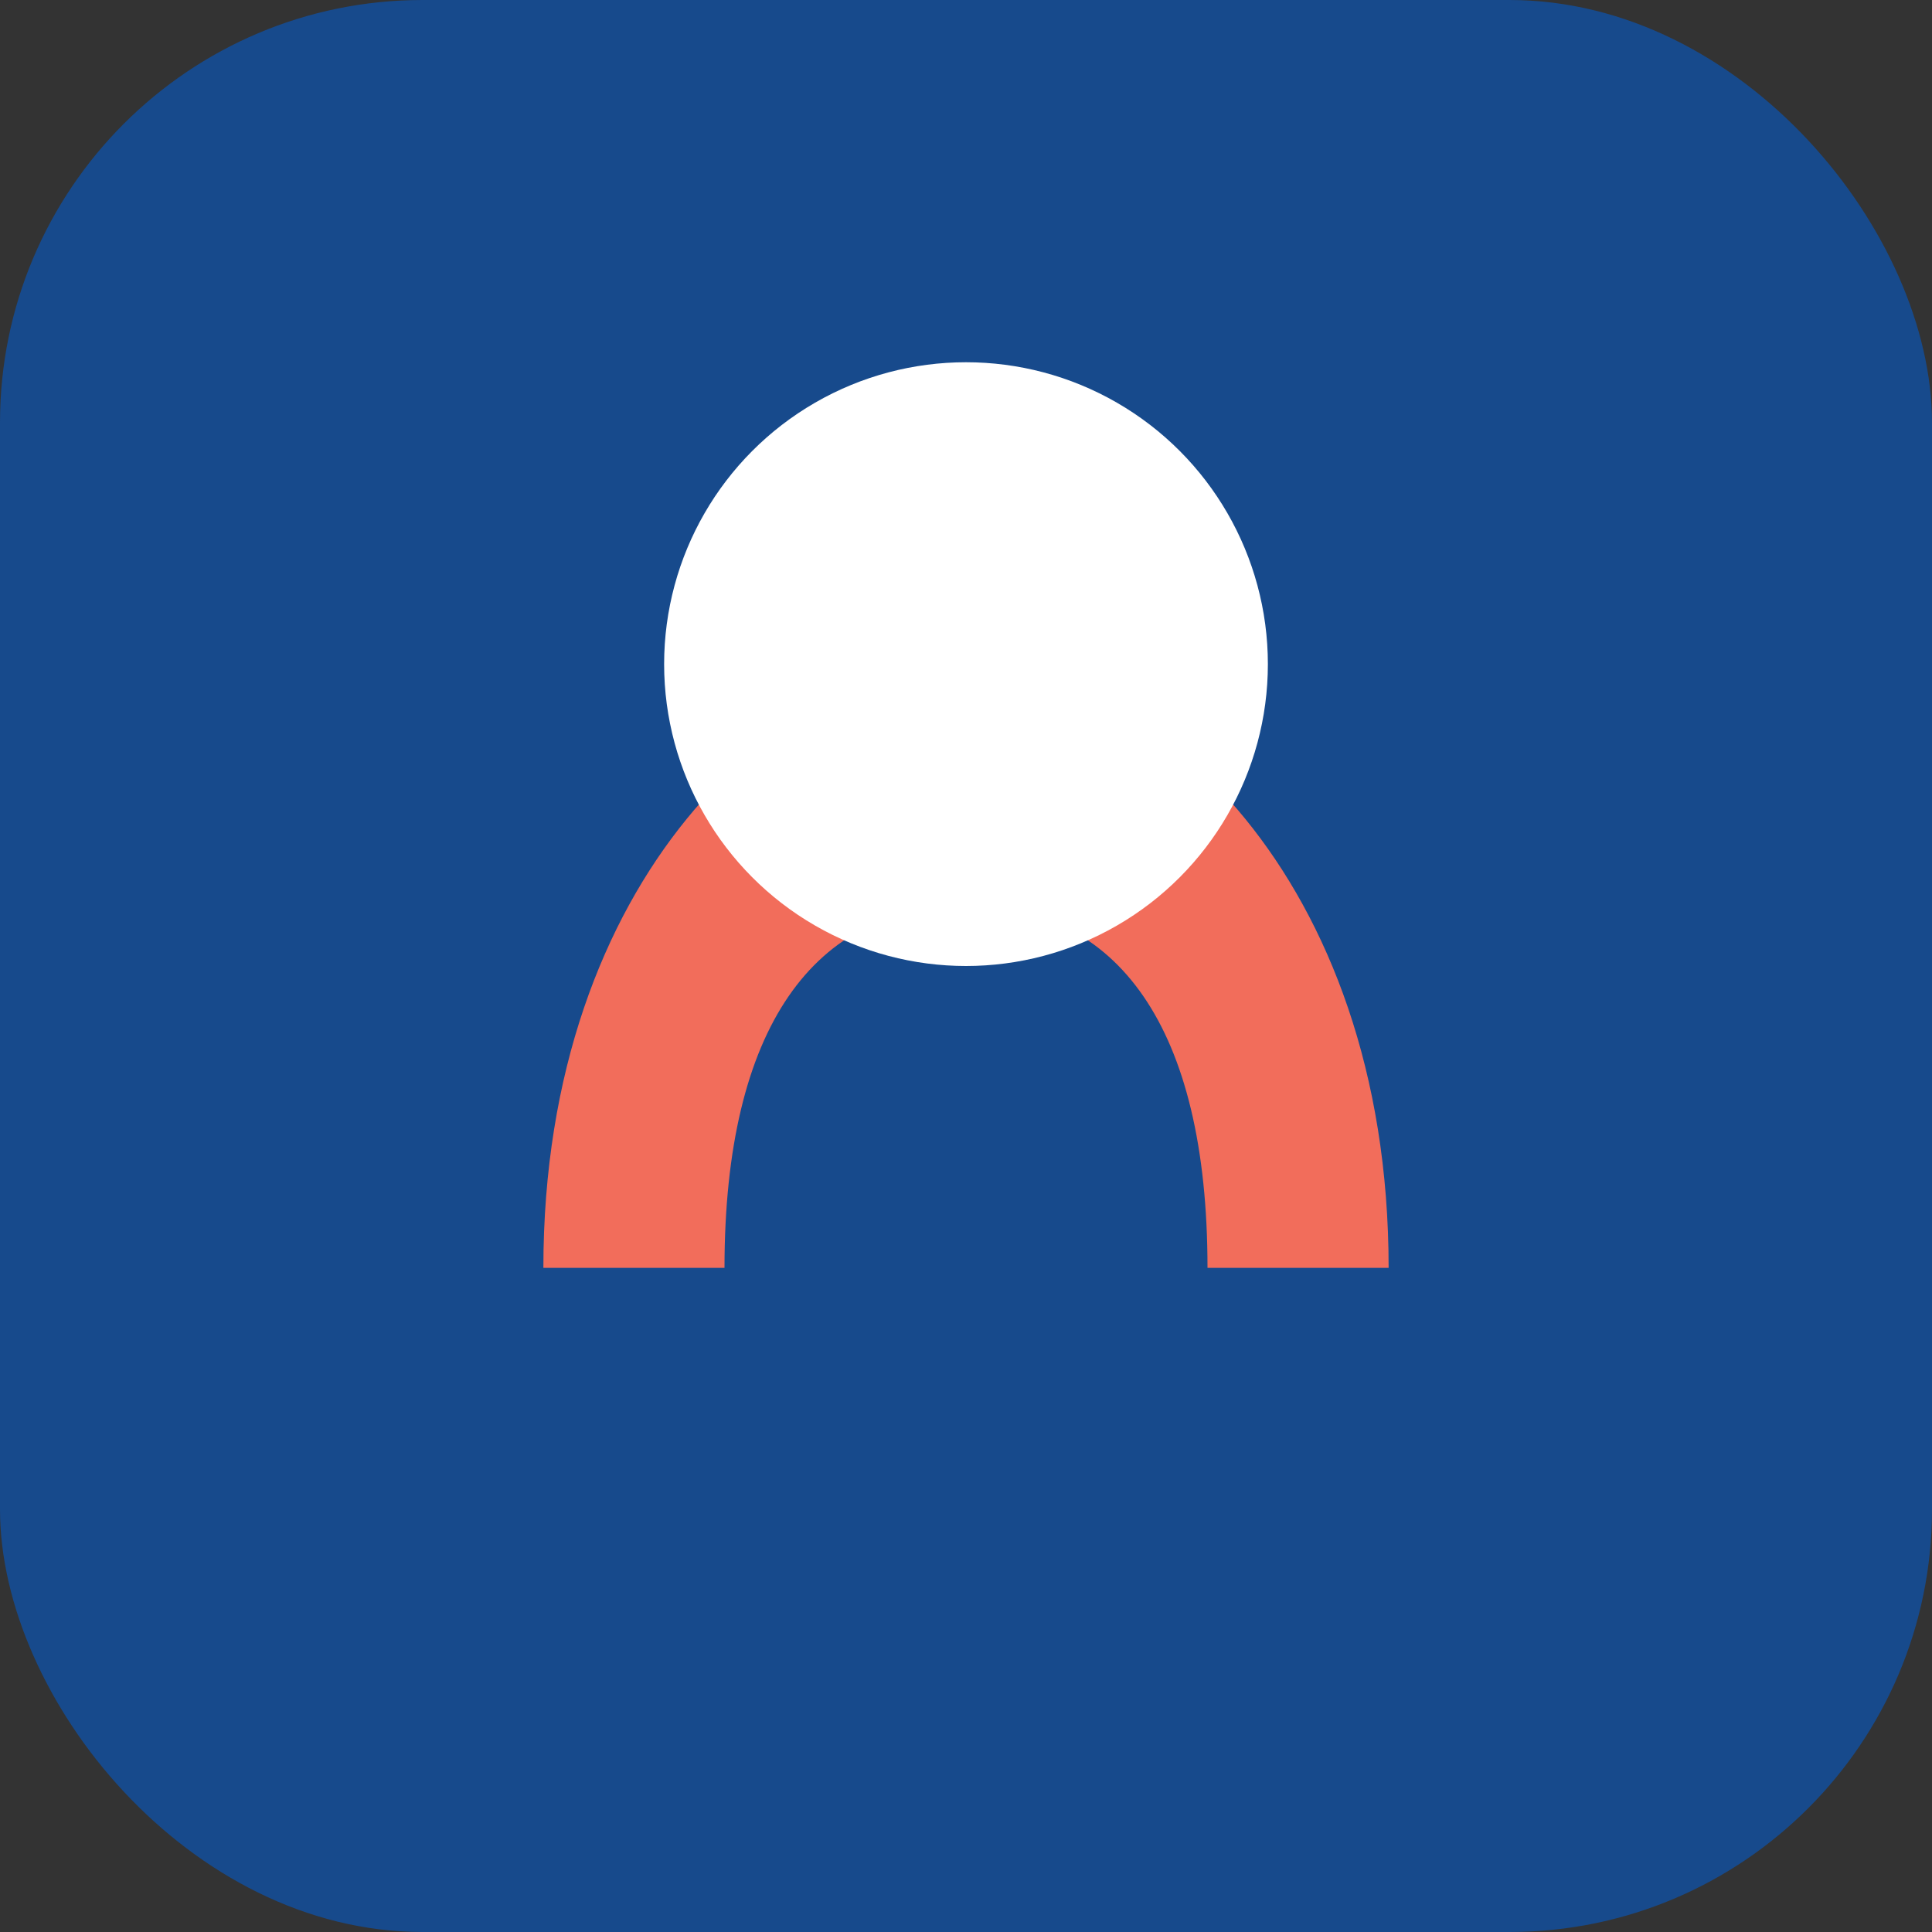
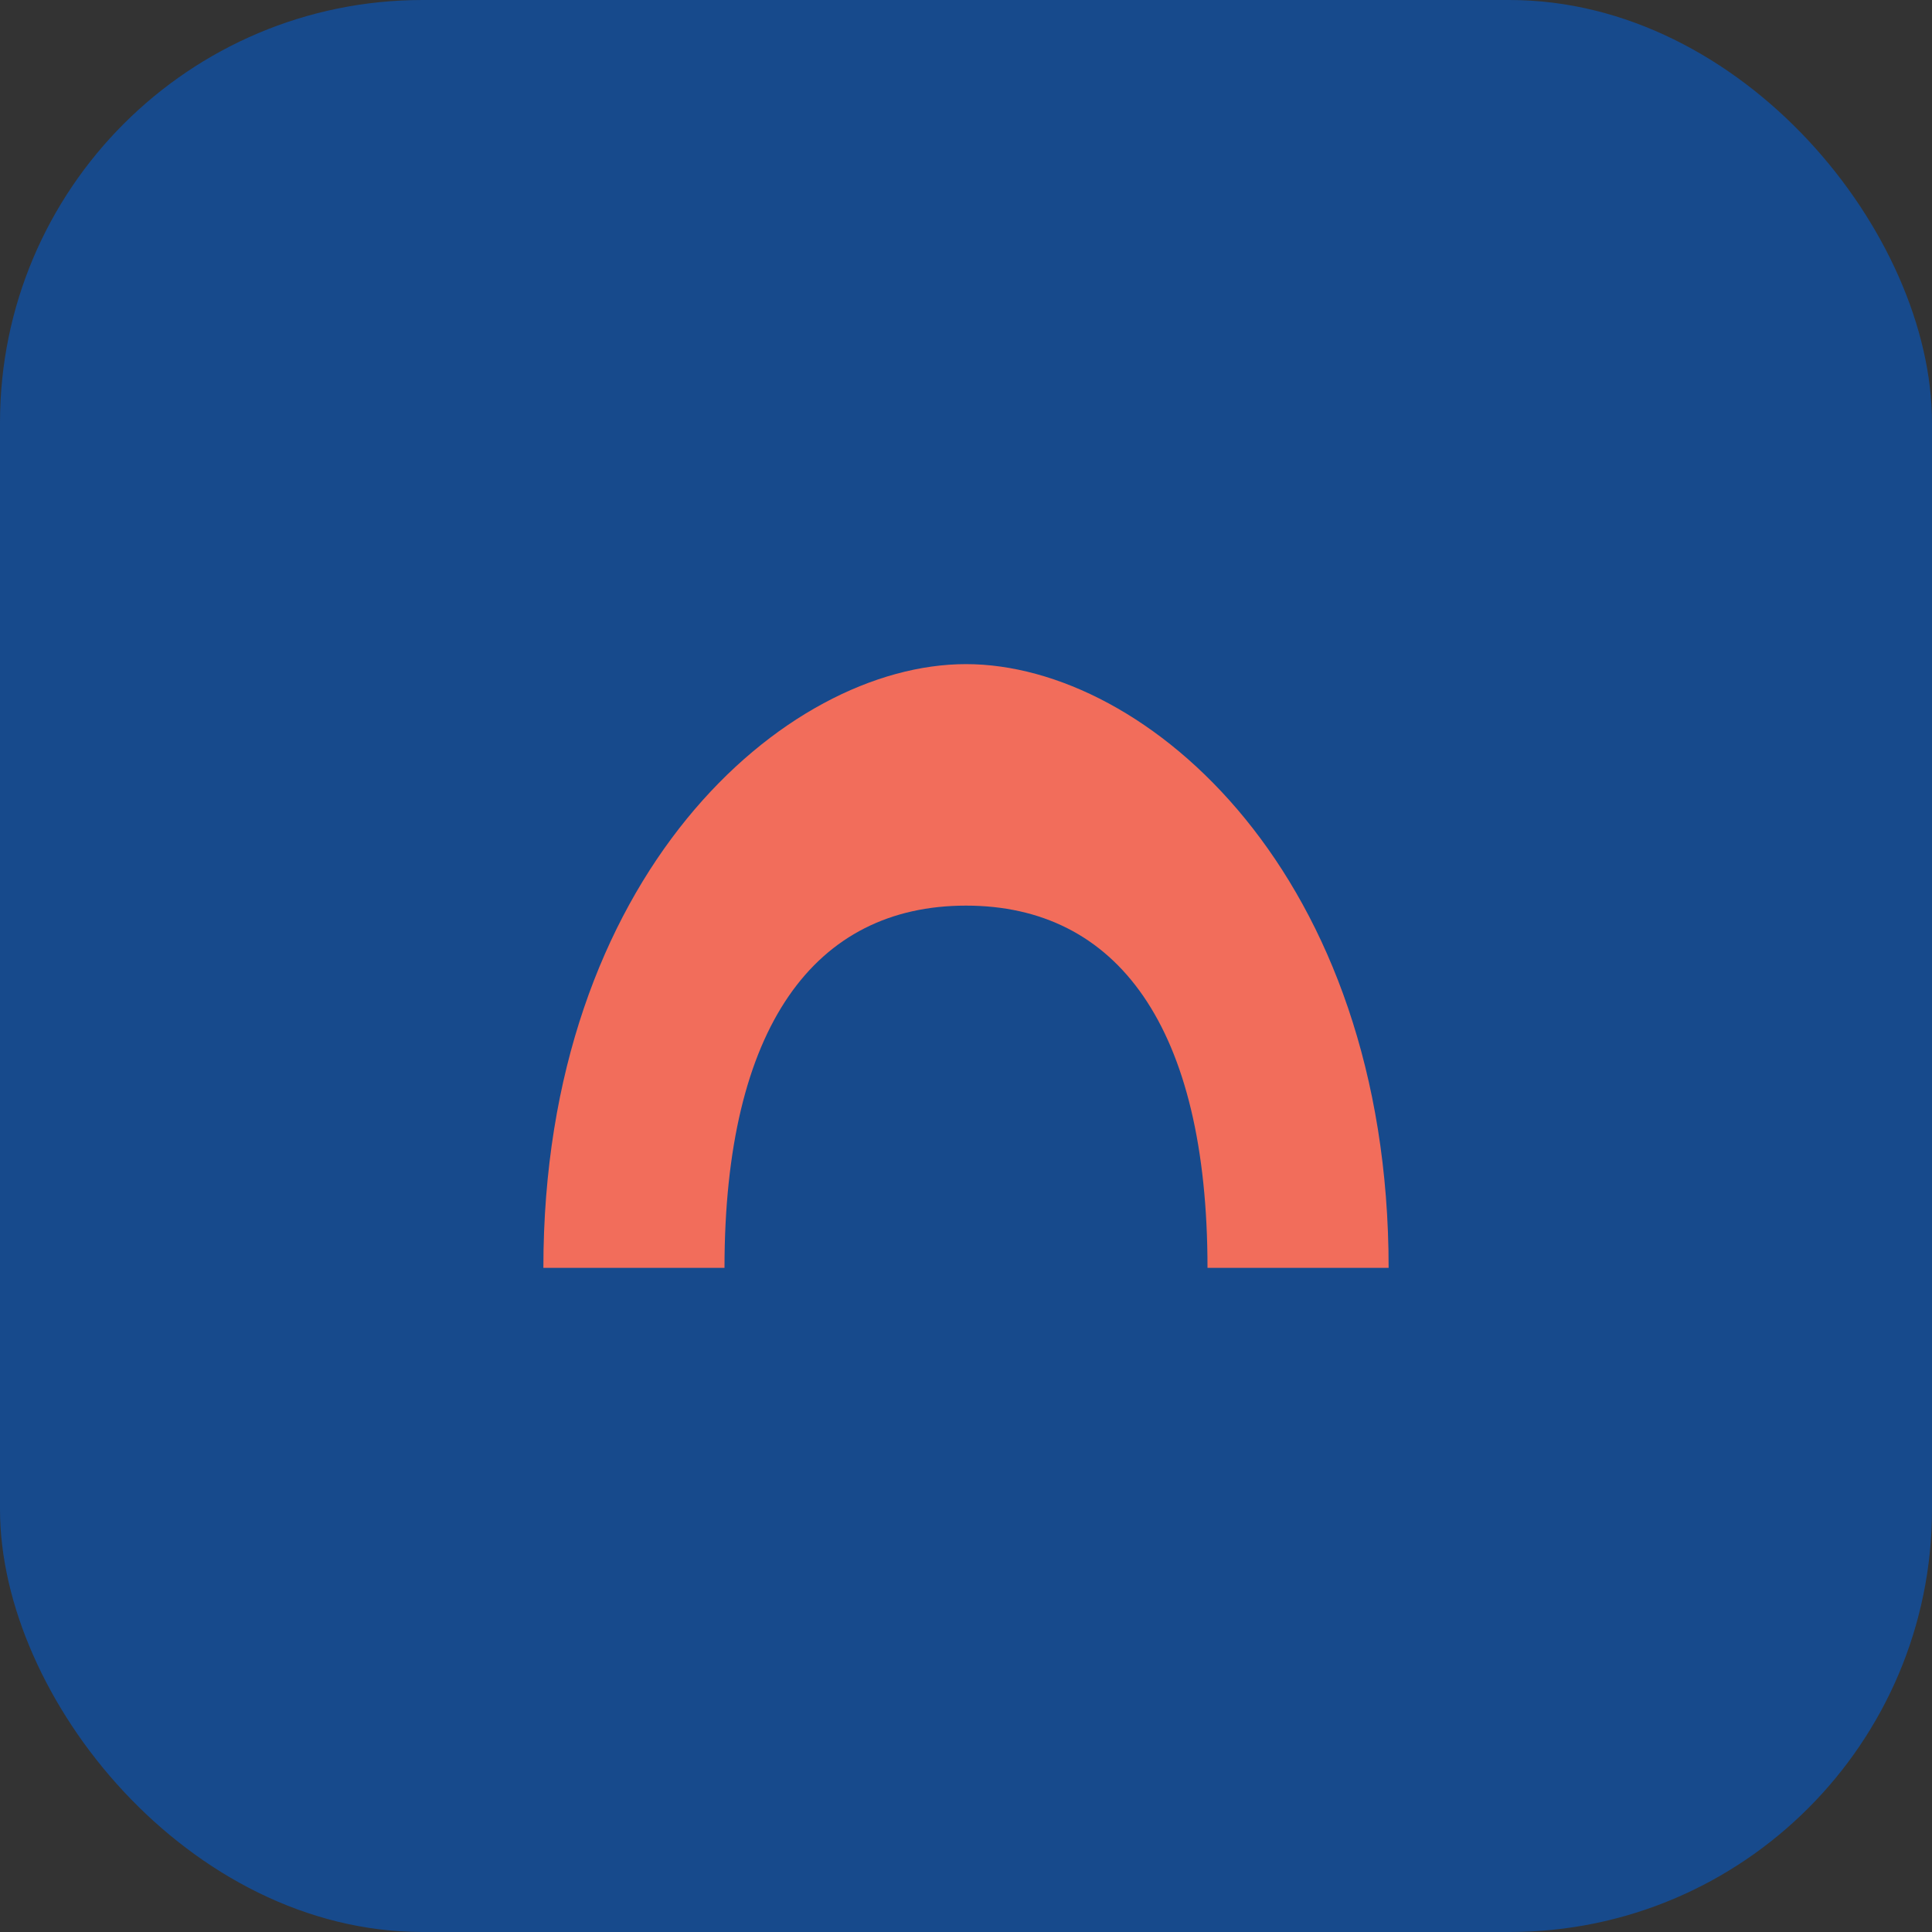
<svg xmlns="http://www.w3.org/2000/svg" viewBox="0 0 64 64">
  <rect x="0" y="0" width="64" height="64" fill="#333333" stroke="none" />
  <rect width="64" height="64" rx="14" fill="#174A8C" />
  <path d="M18 42c0-13 8-20 14-20s14 7 14 20h-6c0-8-3-12-8-12s-8 4-8 12h-6z" fill="#F26D5B" />
-   <circle cx="32" cy="22" r="10" fill="#FFFFFF" />
</svg>